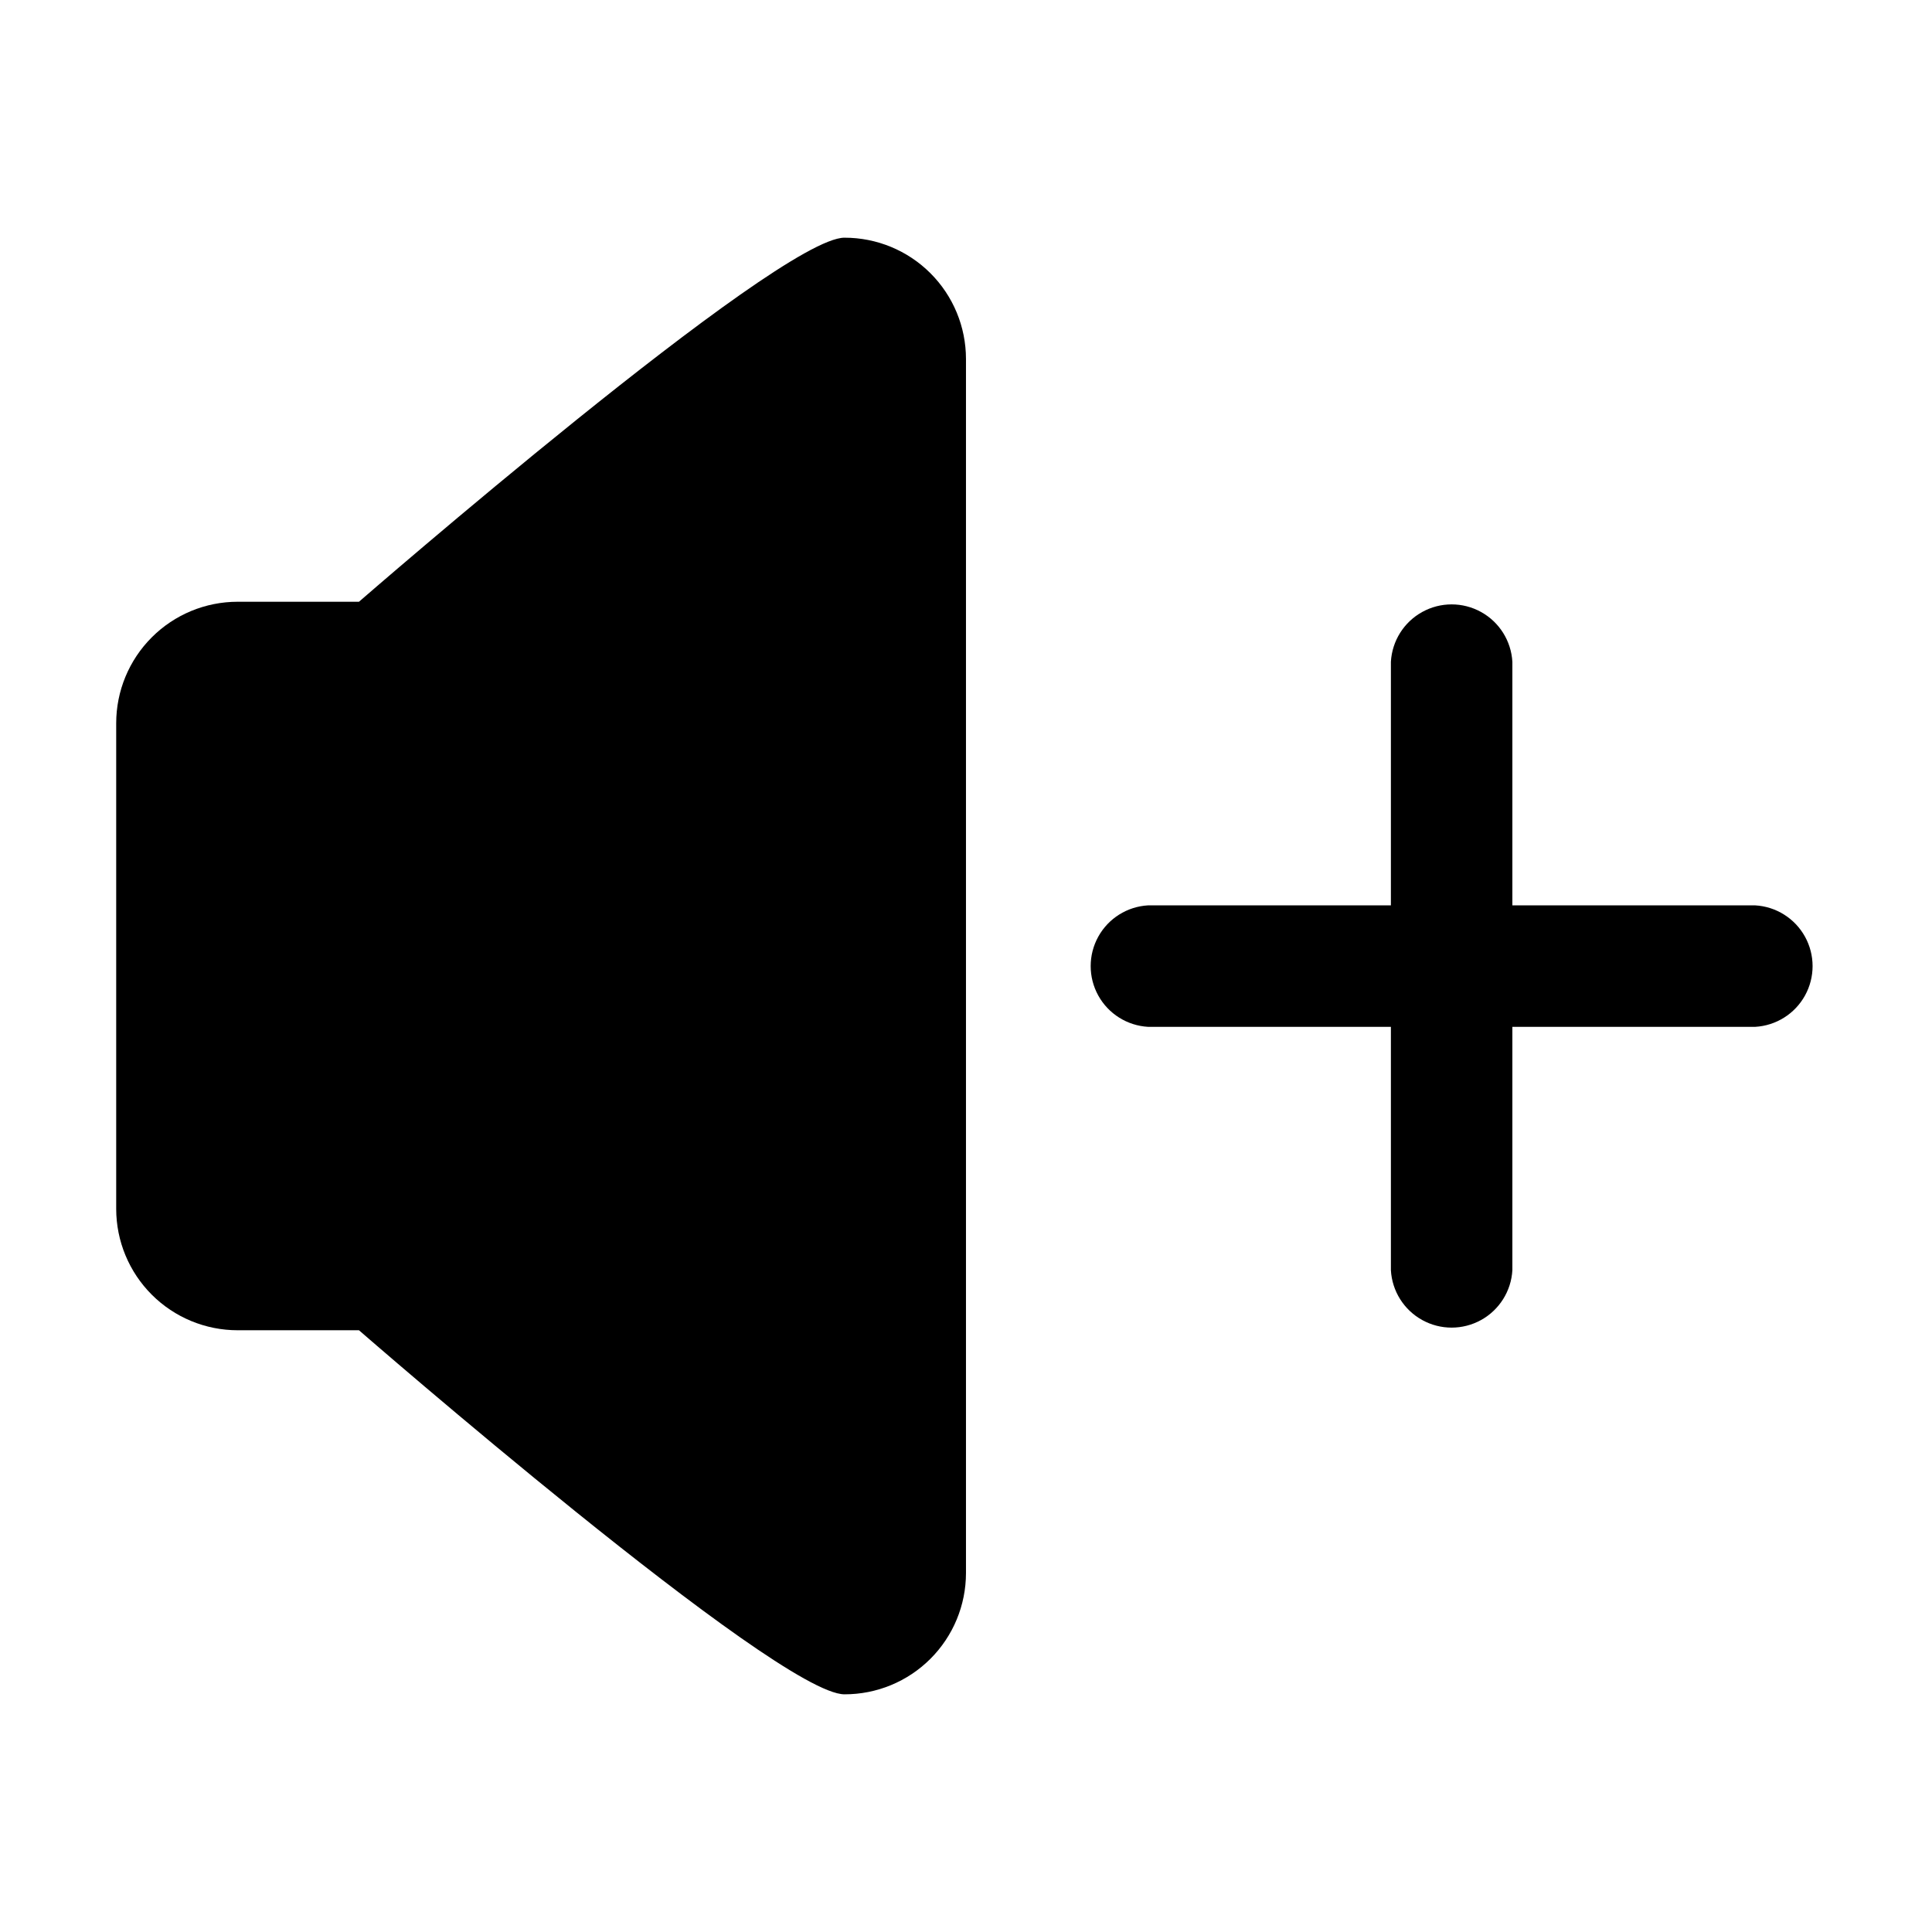
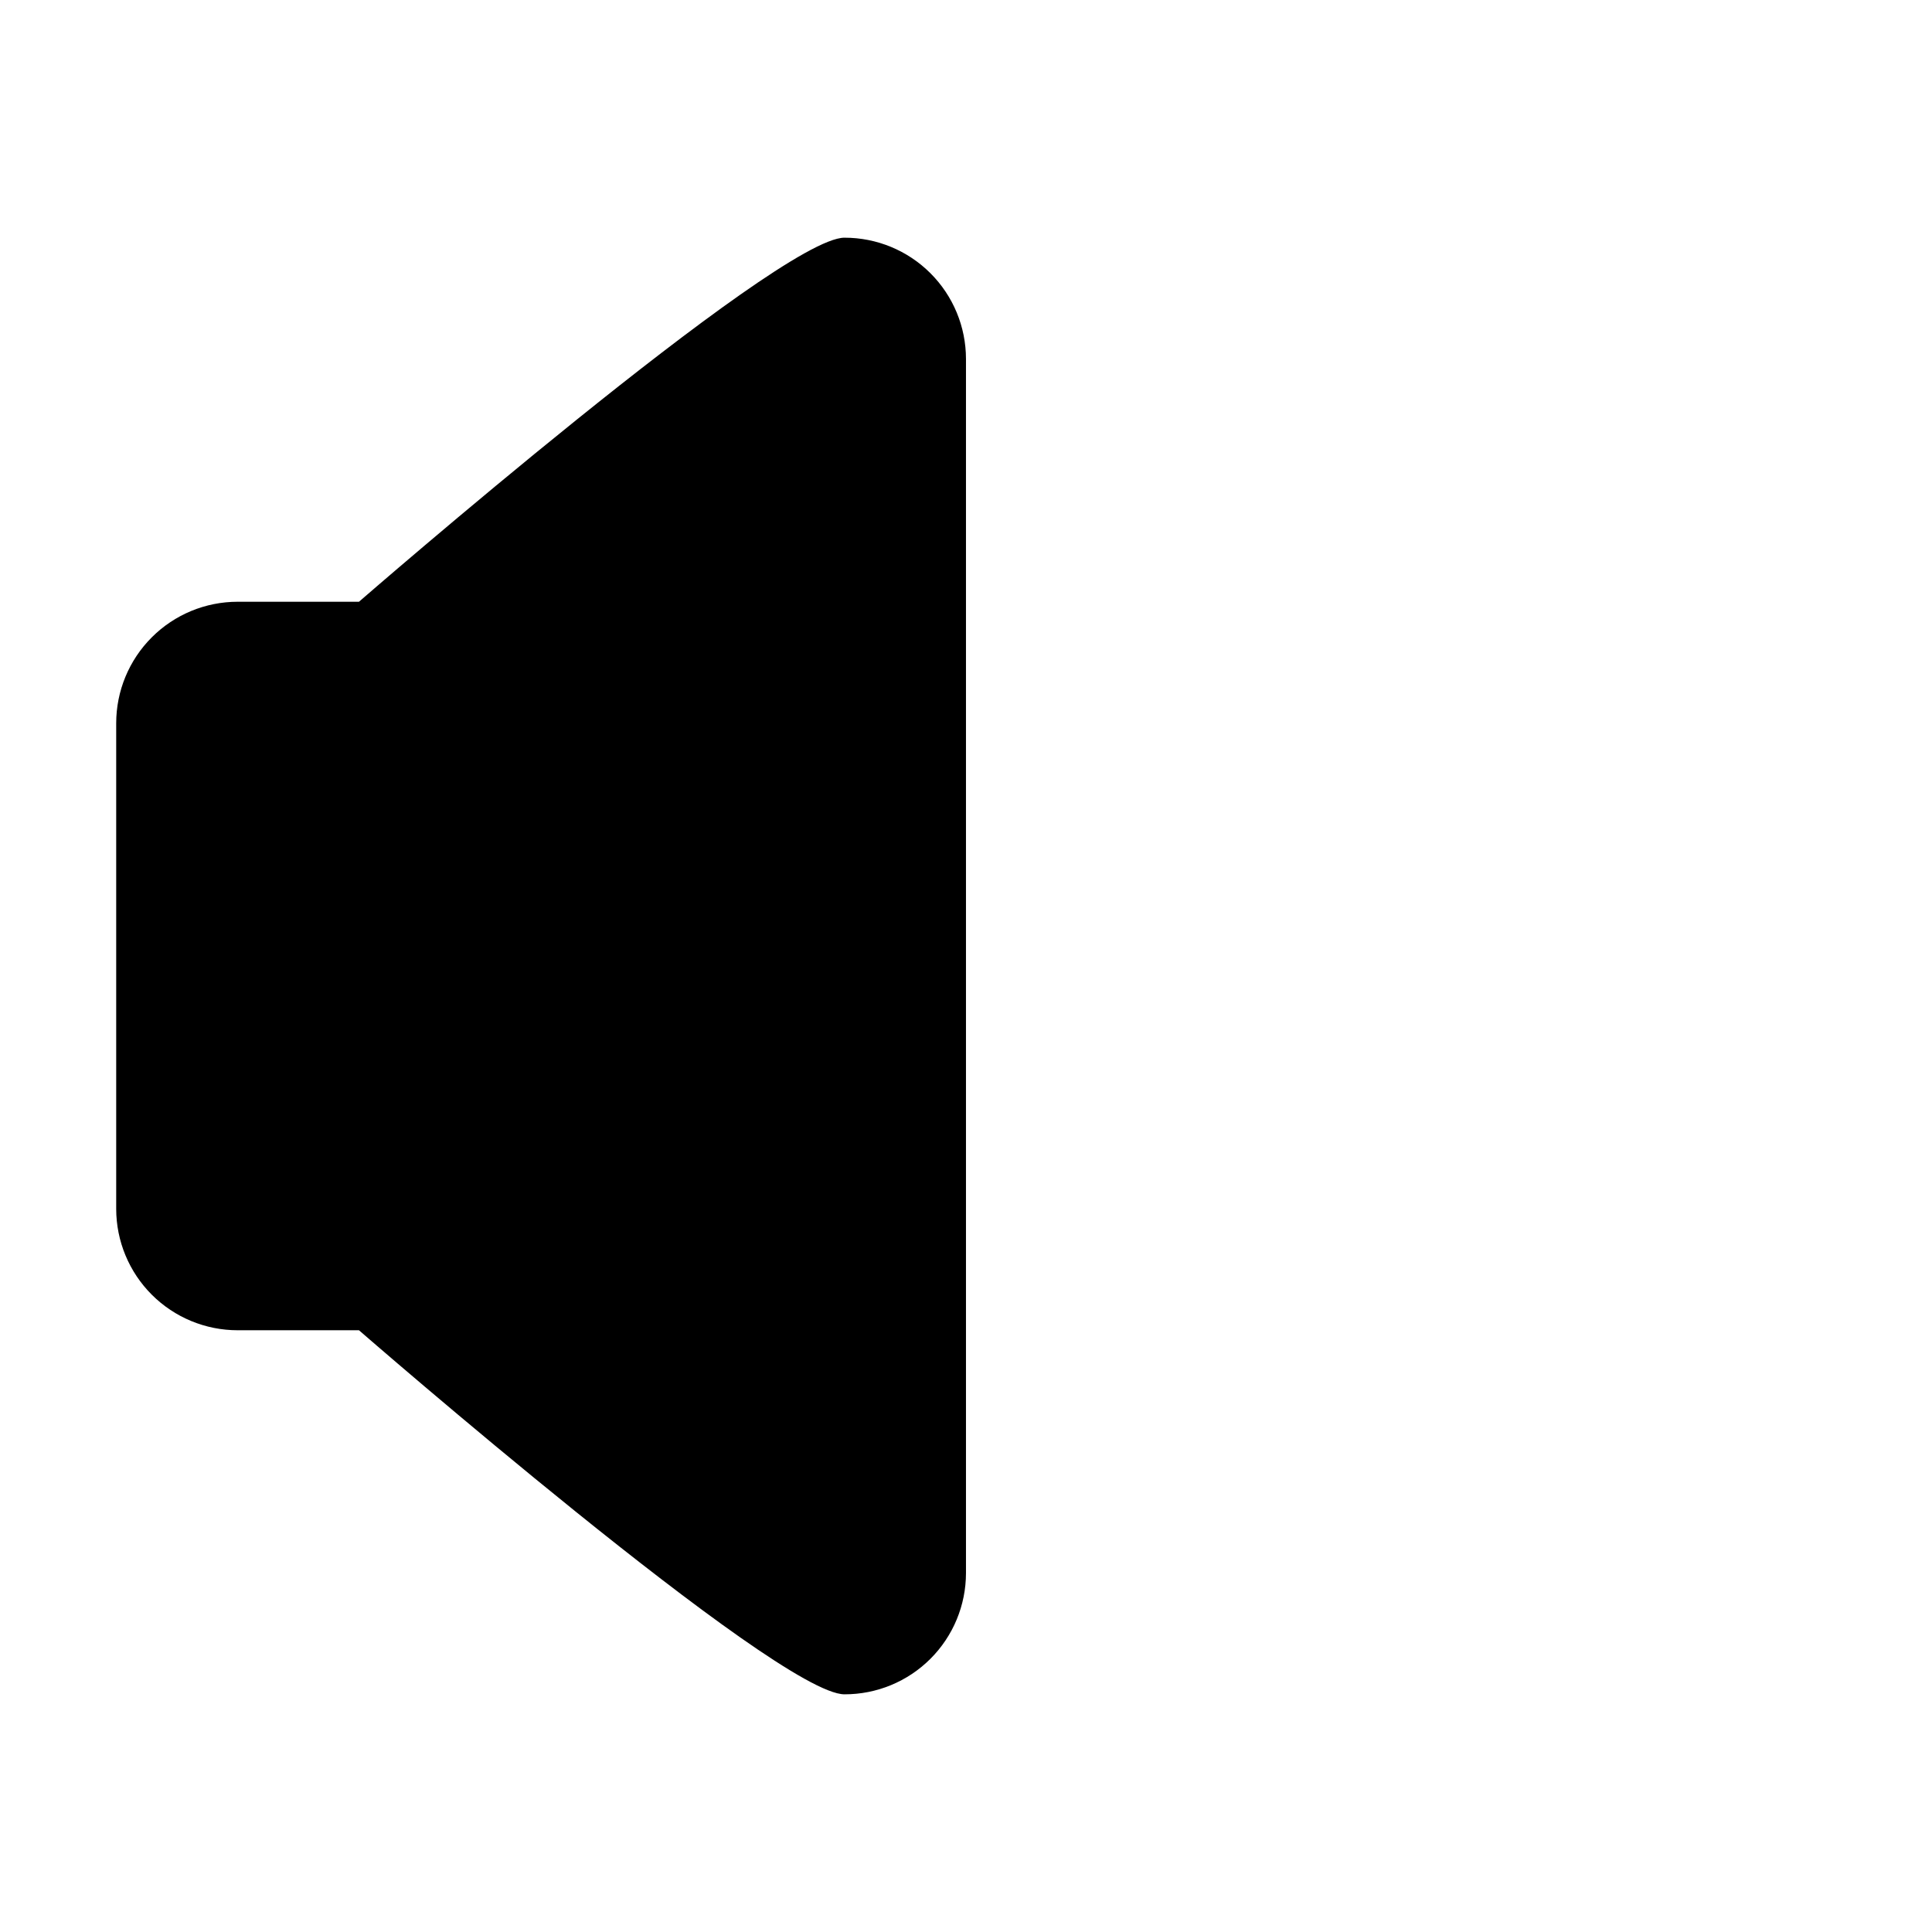
<svg xmlns="http://www.w3.org/2000/svg" fill="#000000" width="800px" height="800px" version="1.1" viewBox="144 144 512 512">
  <g fill-rule="evenodd">
    <path d="m367.8 206.99c-17.734 0-128.67 96.48-128.67 96.48h-32.145c-8.539 0-16.727 3.391-22.762 9.43-6.039 6.035-9.43 14.227-9.43 22.762v128.73c0.012 8.527 3.41 16.703 9.445 22.73 6.035 6.027 14.219 9.41 22.746 9.41h32.145s110.84 96.48 128.67 96.48c8.535 0.012 16.723-3.367 22.762-9.398 6.039-6.027 9.434-14.211 9.434-22.746v-321.73c0-8.535-3.394-16.719-9.434-22.746-6.039-6.031-14.227-9.41-22.762-9.398z" />
-     <path d="m609.13 383.93h-64.336v-64.535c-0.309-5.539-3.445-10.527-8.297-13.211-4.856-2.684-10.746-2.684-15.598 0-4.856 2.684-7.988 7.672-8.297 13.211v64.535h-64.34c-5.535 0.312-10.523 3.445-13.207 8.297-2.684 4.856-2.684 10.746 0 15.602 2.684 4.852 7.672 7.984 13.207 8.297h64.34v64.488c0.309 5.535 3.441 10.523 8.297 13.207 4.852 2.684 10.742 2.684 15.598 0 4.852-2.684 7.988-7.672 8.297-13.207v-64.488h64.336c5.539-0.312 10.527-3.445 13.211-8.297 2.684-4.856 2.684-10.746 0-15.602-2.684-4.852-7.672-7.984-13.211-8.297z" />
  </g>
</svg>